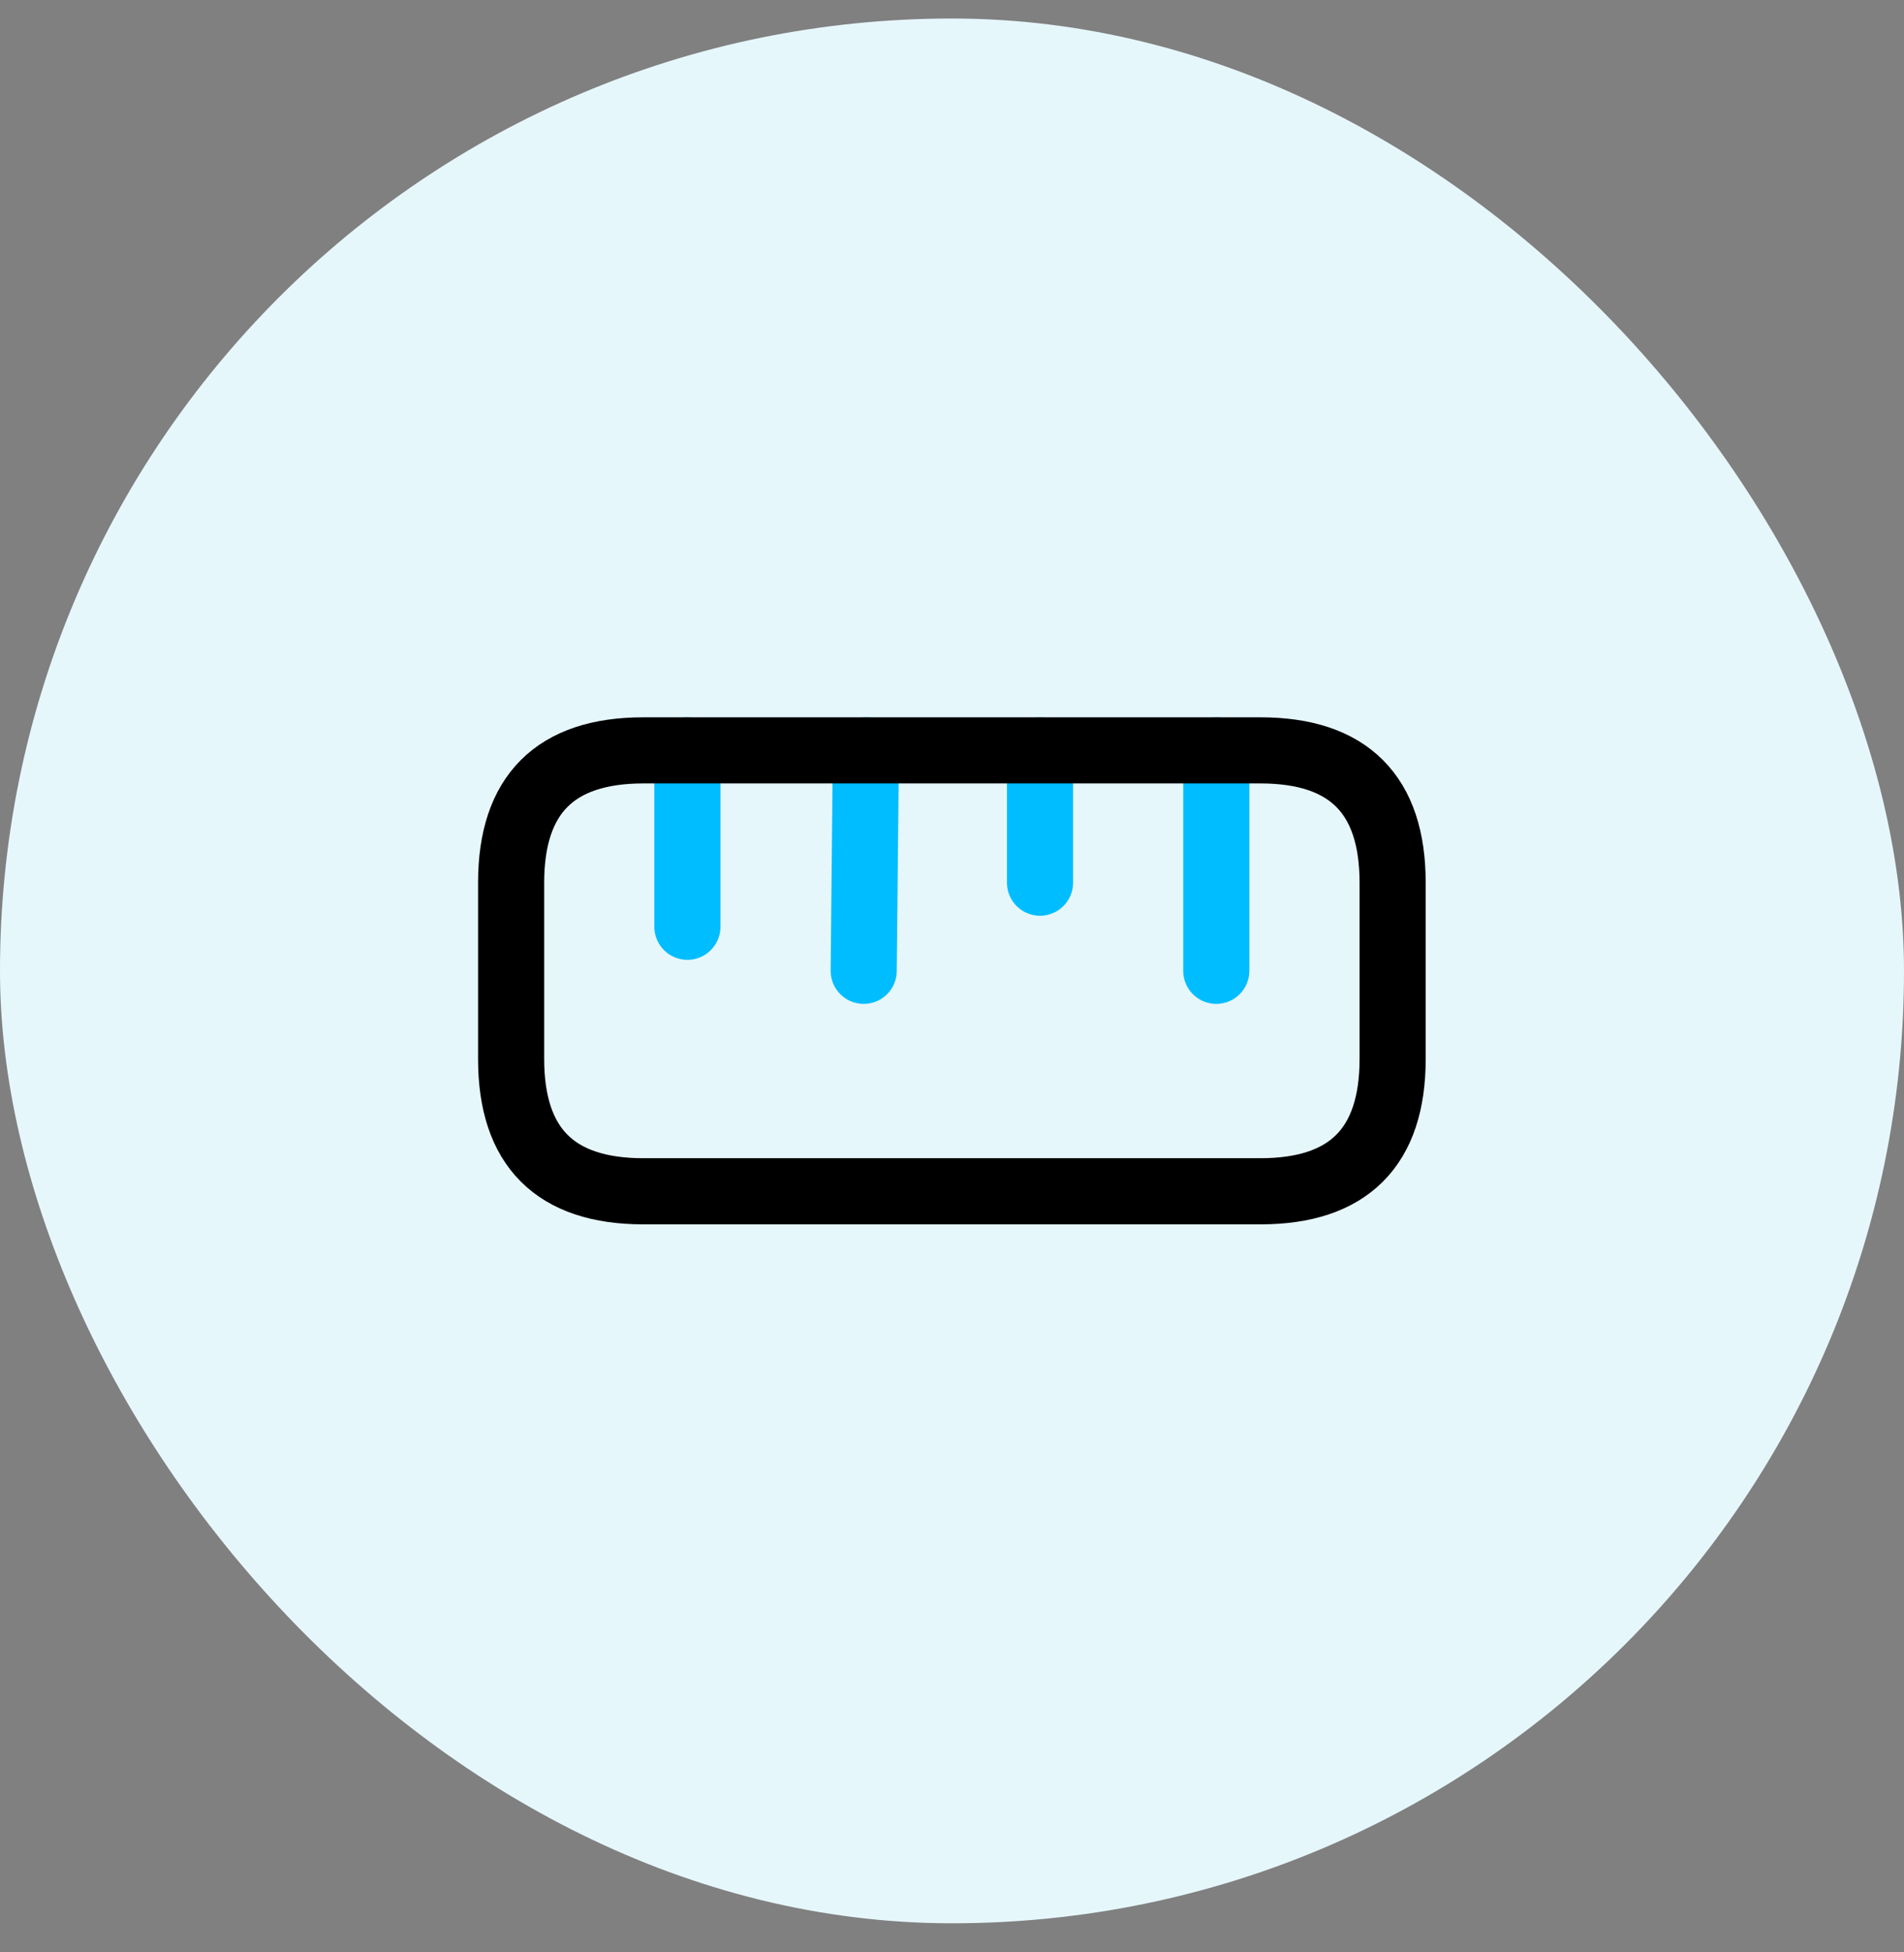
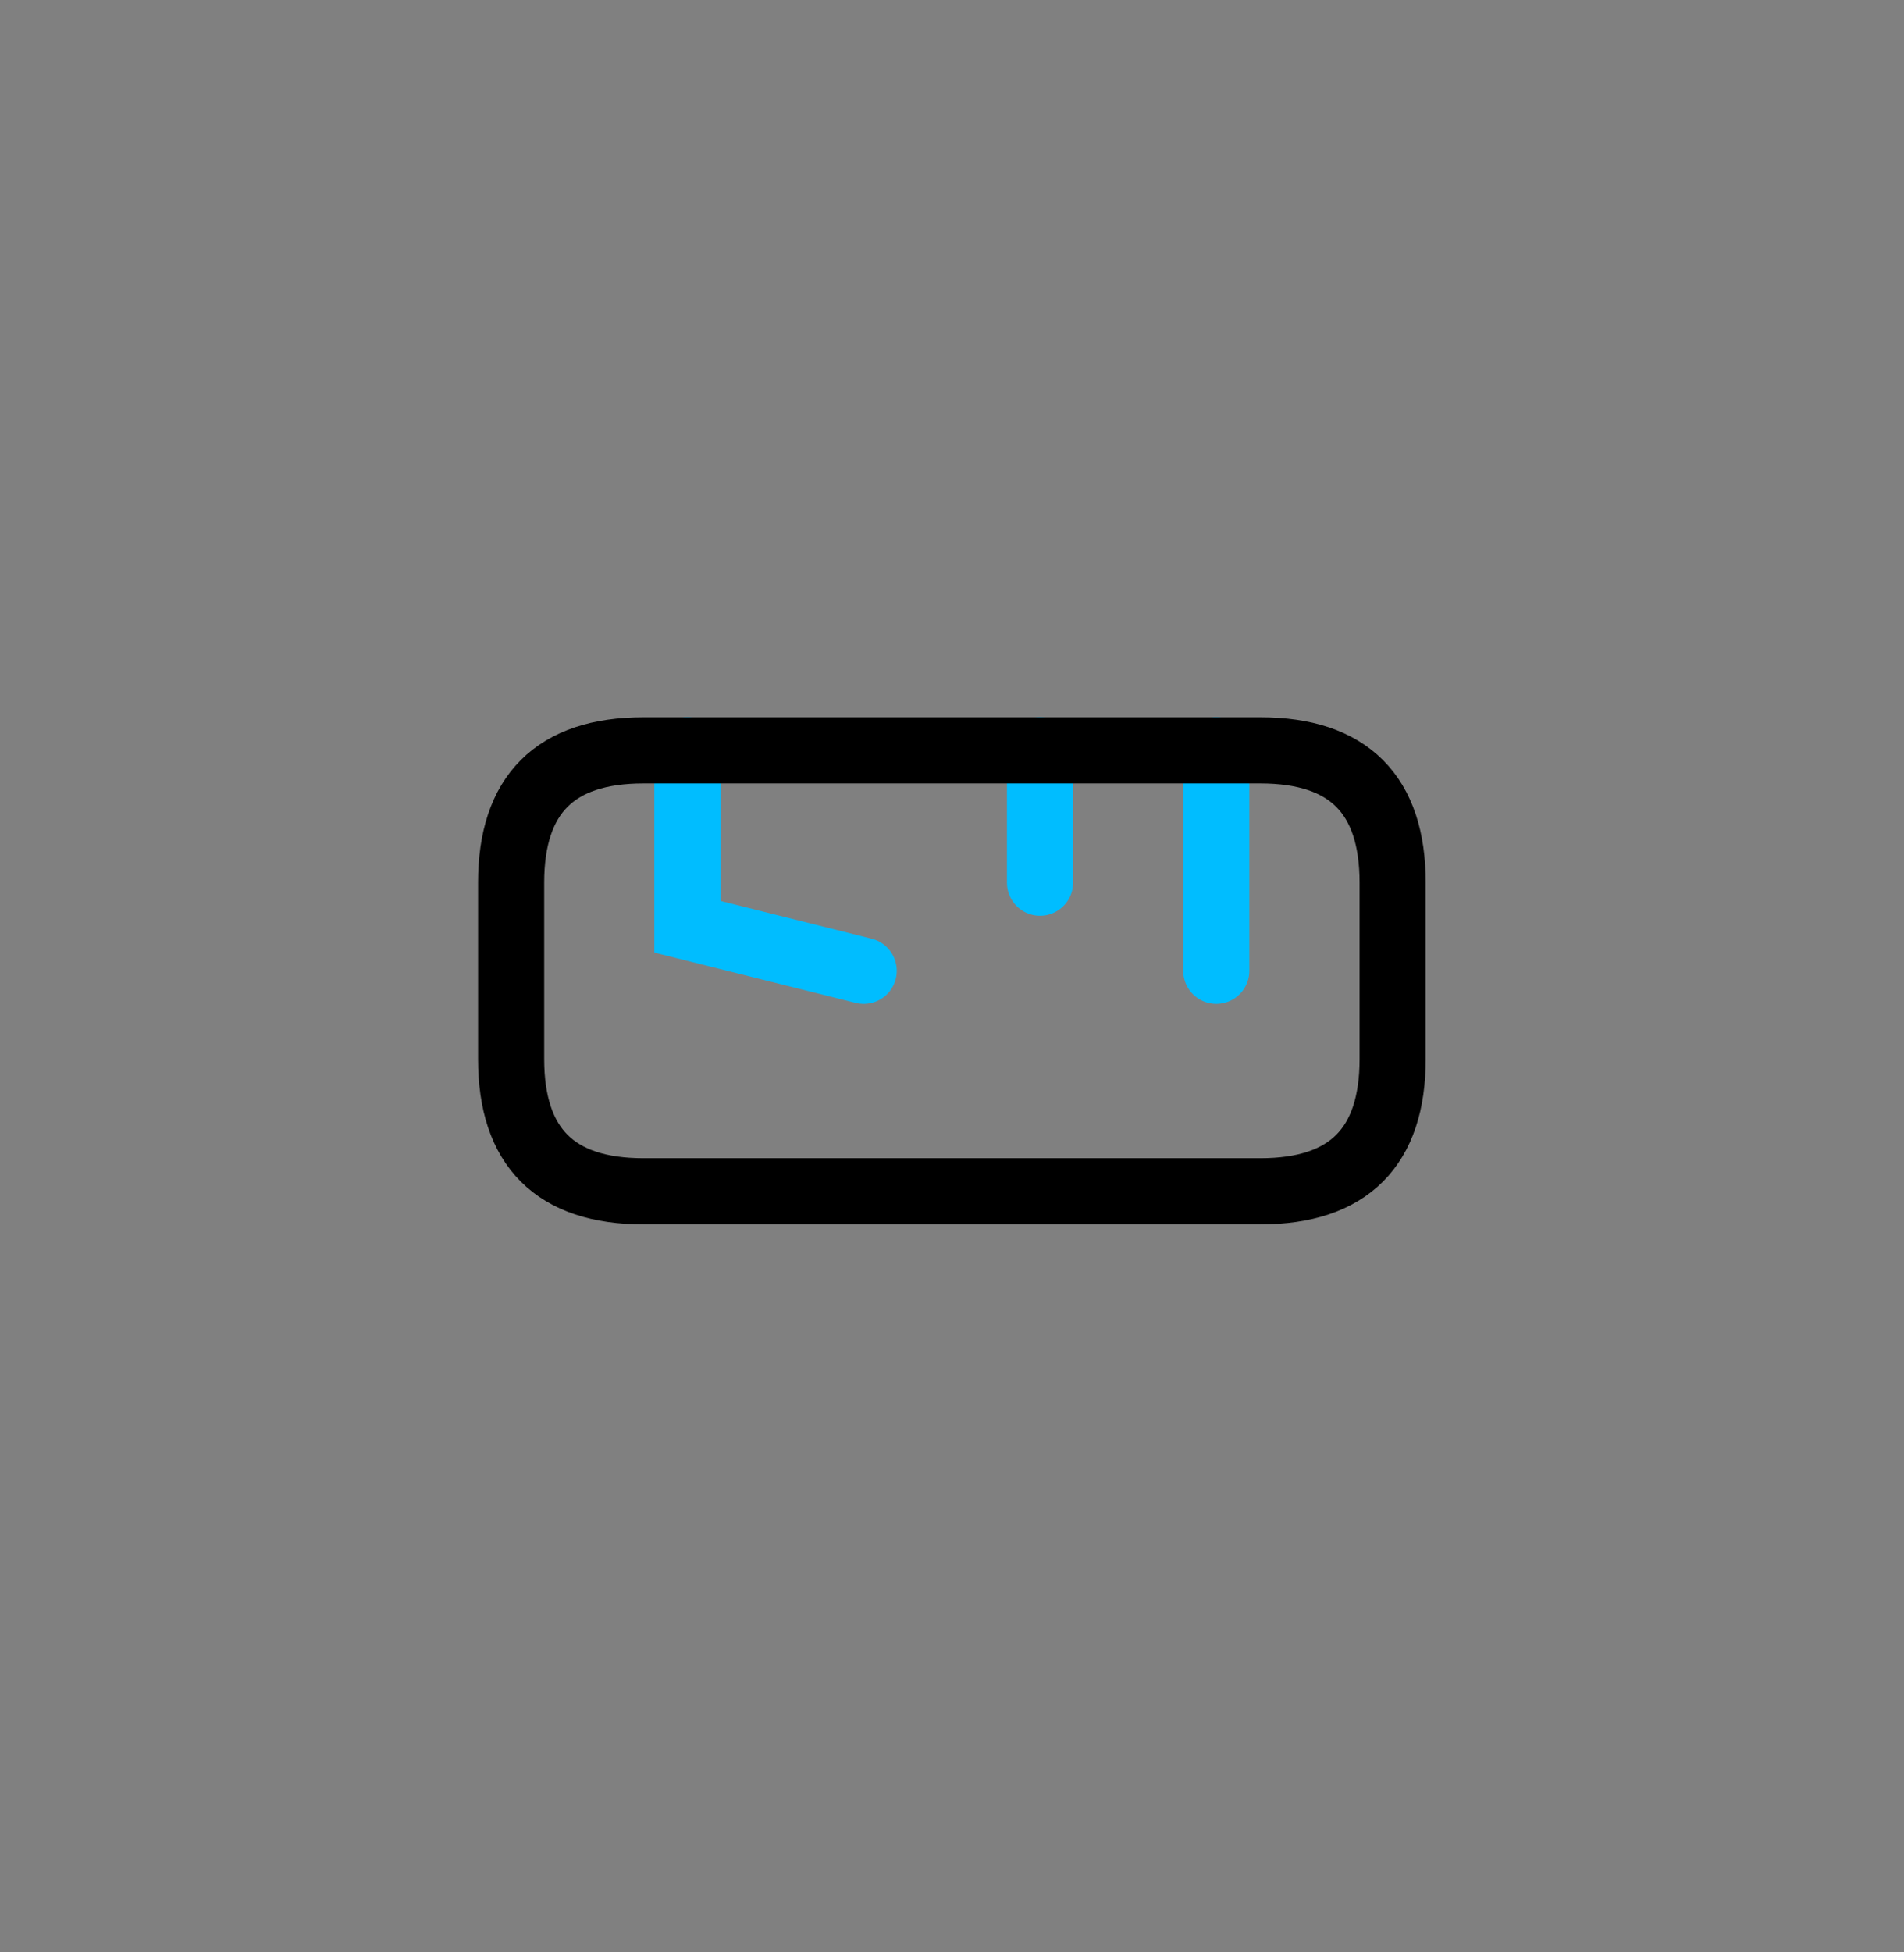
<svg xmlns="http://www.w3.org/2000/svg" width="40" height="41" viewBox="0 0 40 41" fill="none">
  <rect x="0" y="0" width="40" height="41" fill="#808080" stroke="none" />
-   <rect y="0.389" width="40" height="40" rx="20" fill="#E6F7FC" />
-   <path d="M25.552 15.758V20.387M14.441 15.758V19.462M18.191 15.758L18.145 20.387M21.849 15.758V18.536" stroke="#00BDFF" stroke-width="1.389" stroke-linecap="round" />
+   <path d="M25.552 15.758V20.387M14.441 15.758V19.462L18.145 20.387M21.849 15.758V18.536" stroke="#00BDFF" stroke-width="1.389" stroke-linecap="round" />
  <path d="M13.516 25.017H26.479C28.331 25.017 29.257 24.091 29.257 22.239V18.536C29.257 16.684 28.331 15.758 26.479 15.758H13.516C11.664 15.758 10.738 16.684 10.738 18.536V22.239C10.738 24.091 11.664 25.017 13.516 25.017Z" stroke="black" stroke-width="1.389" stroke-linecap="round" />
</svg>